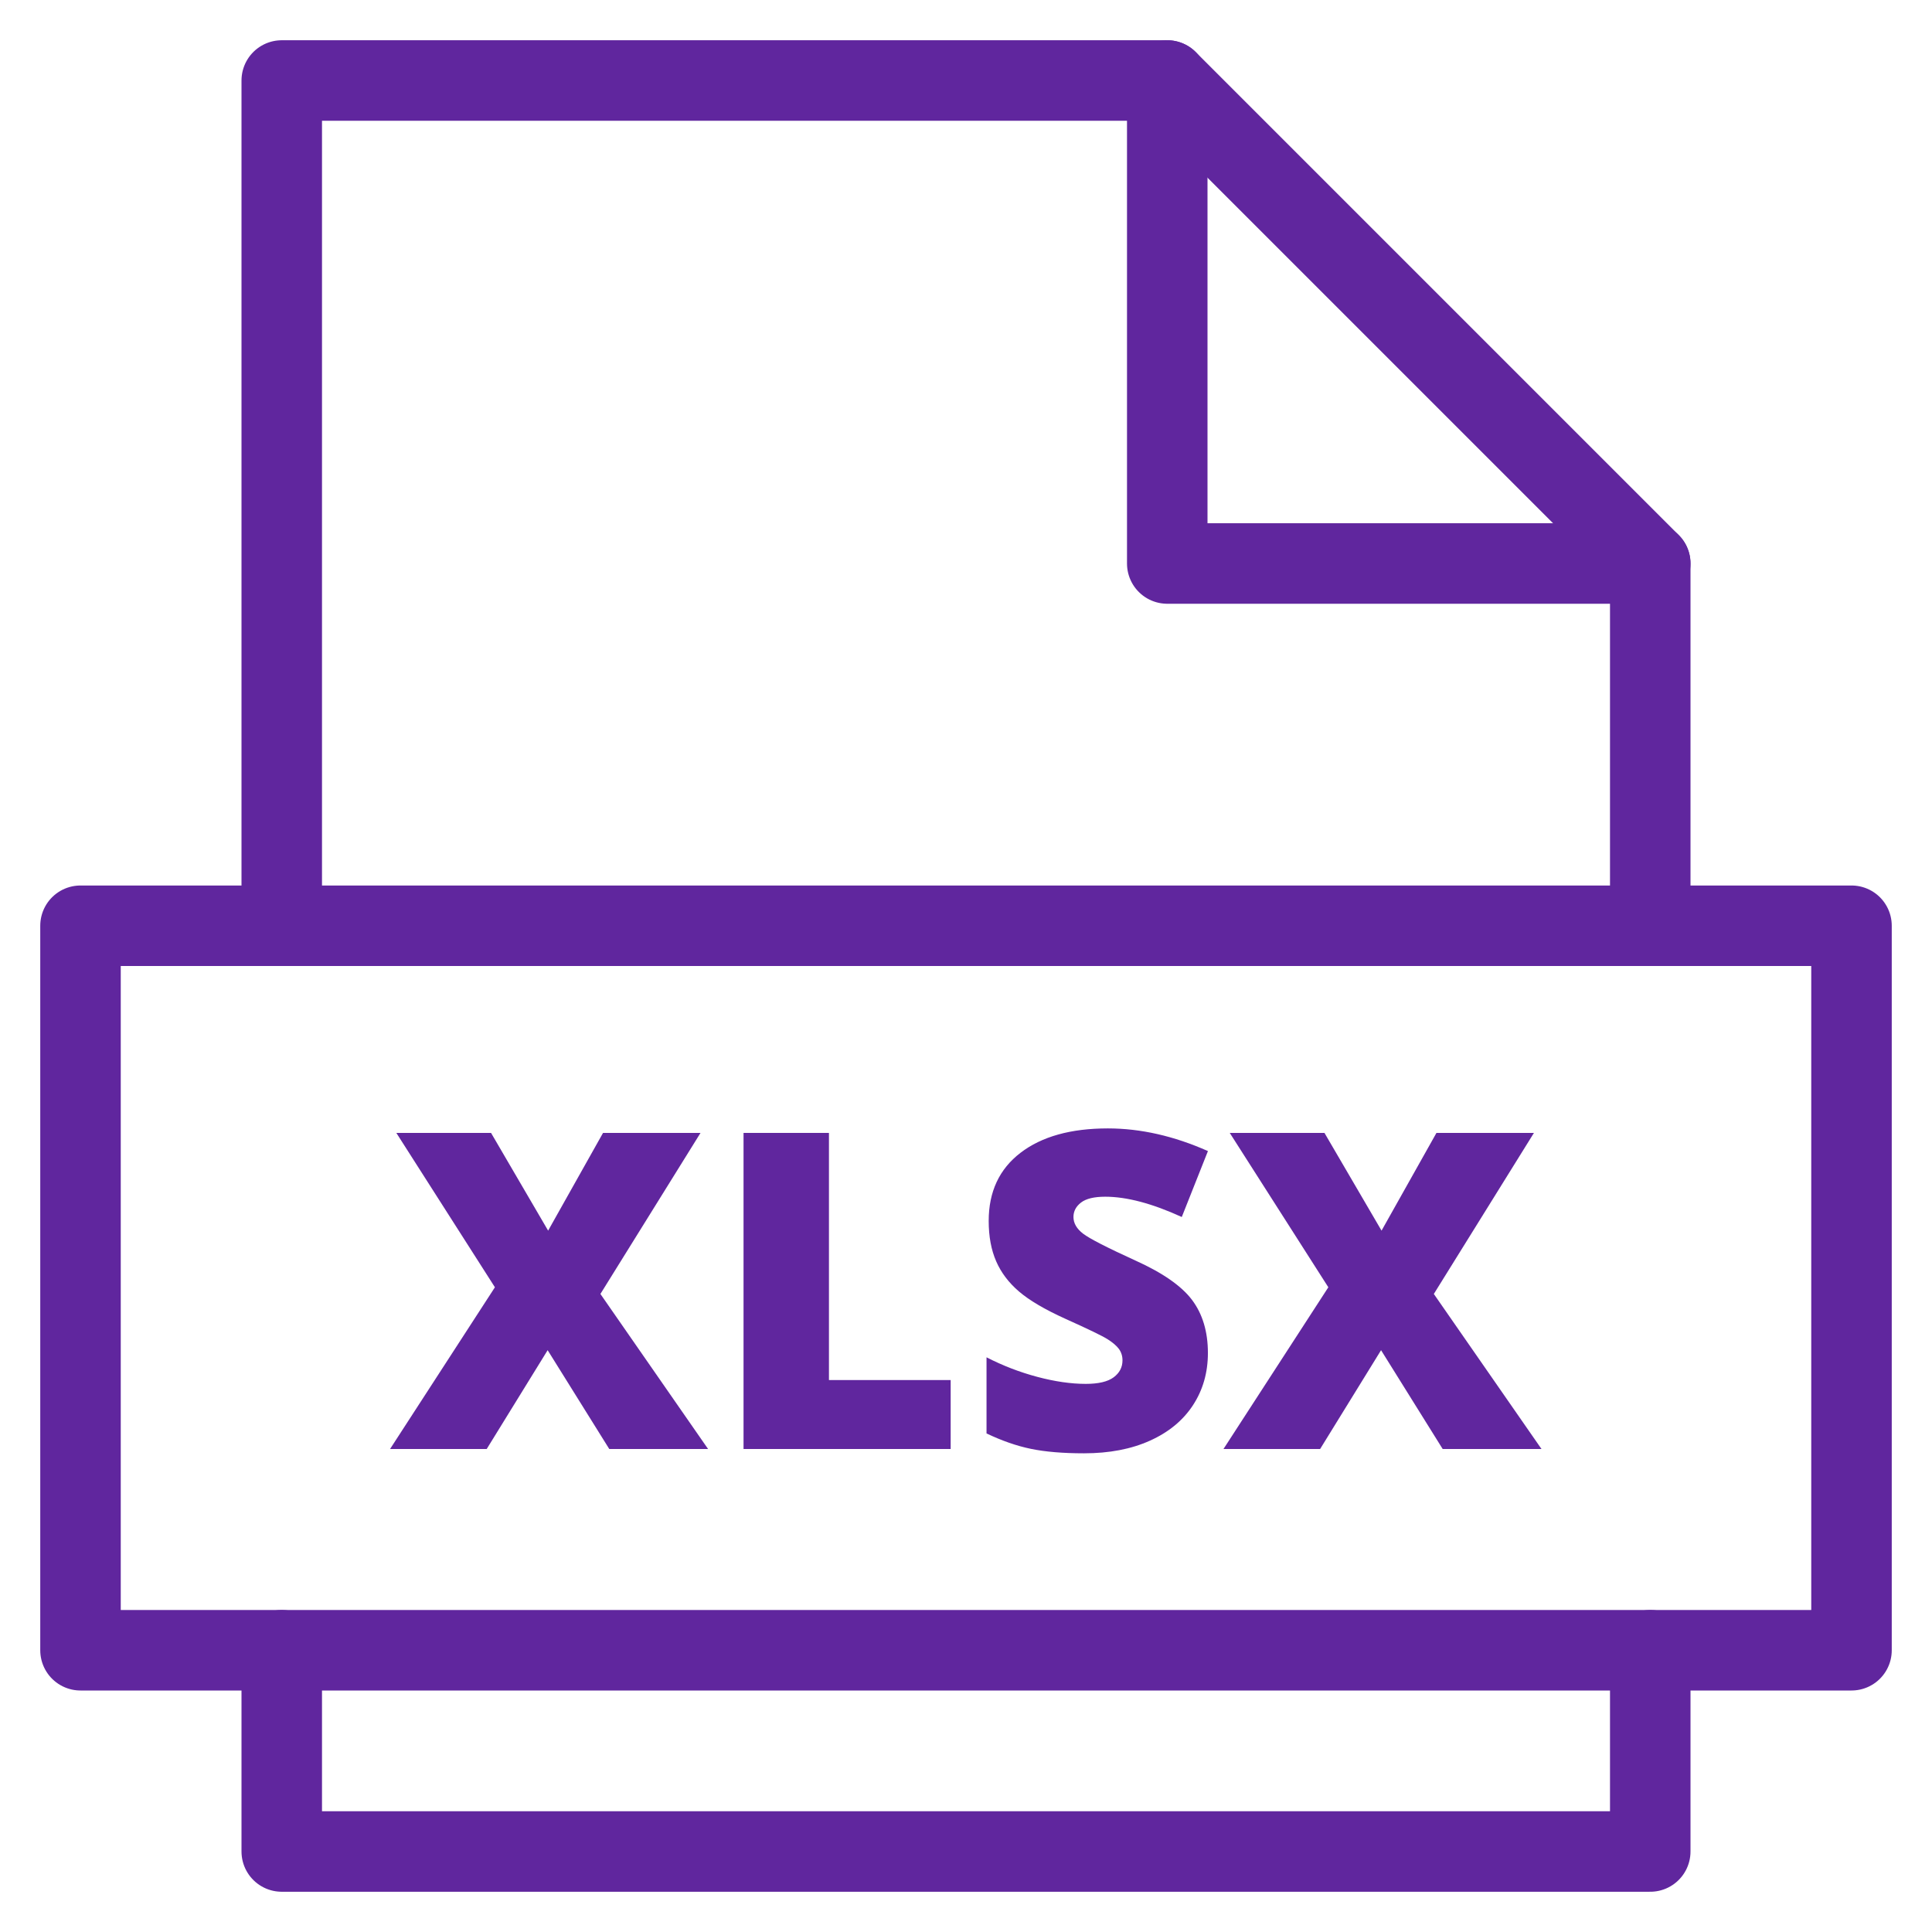
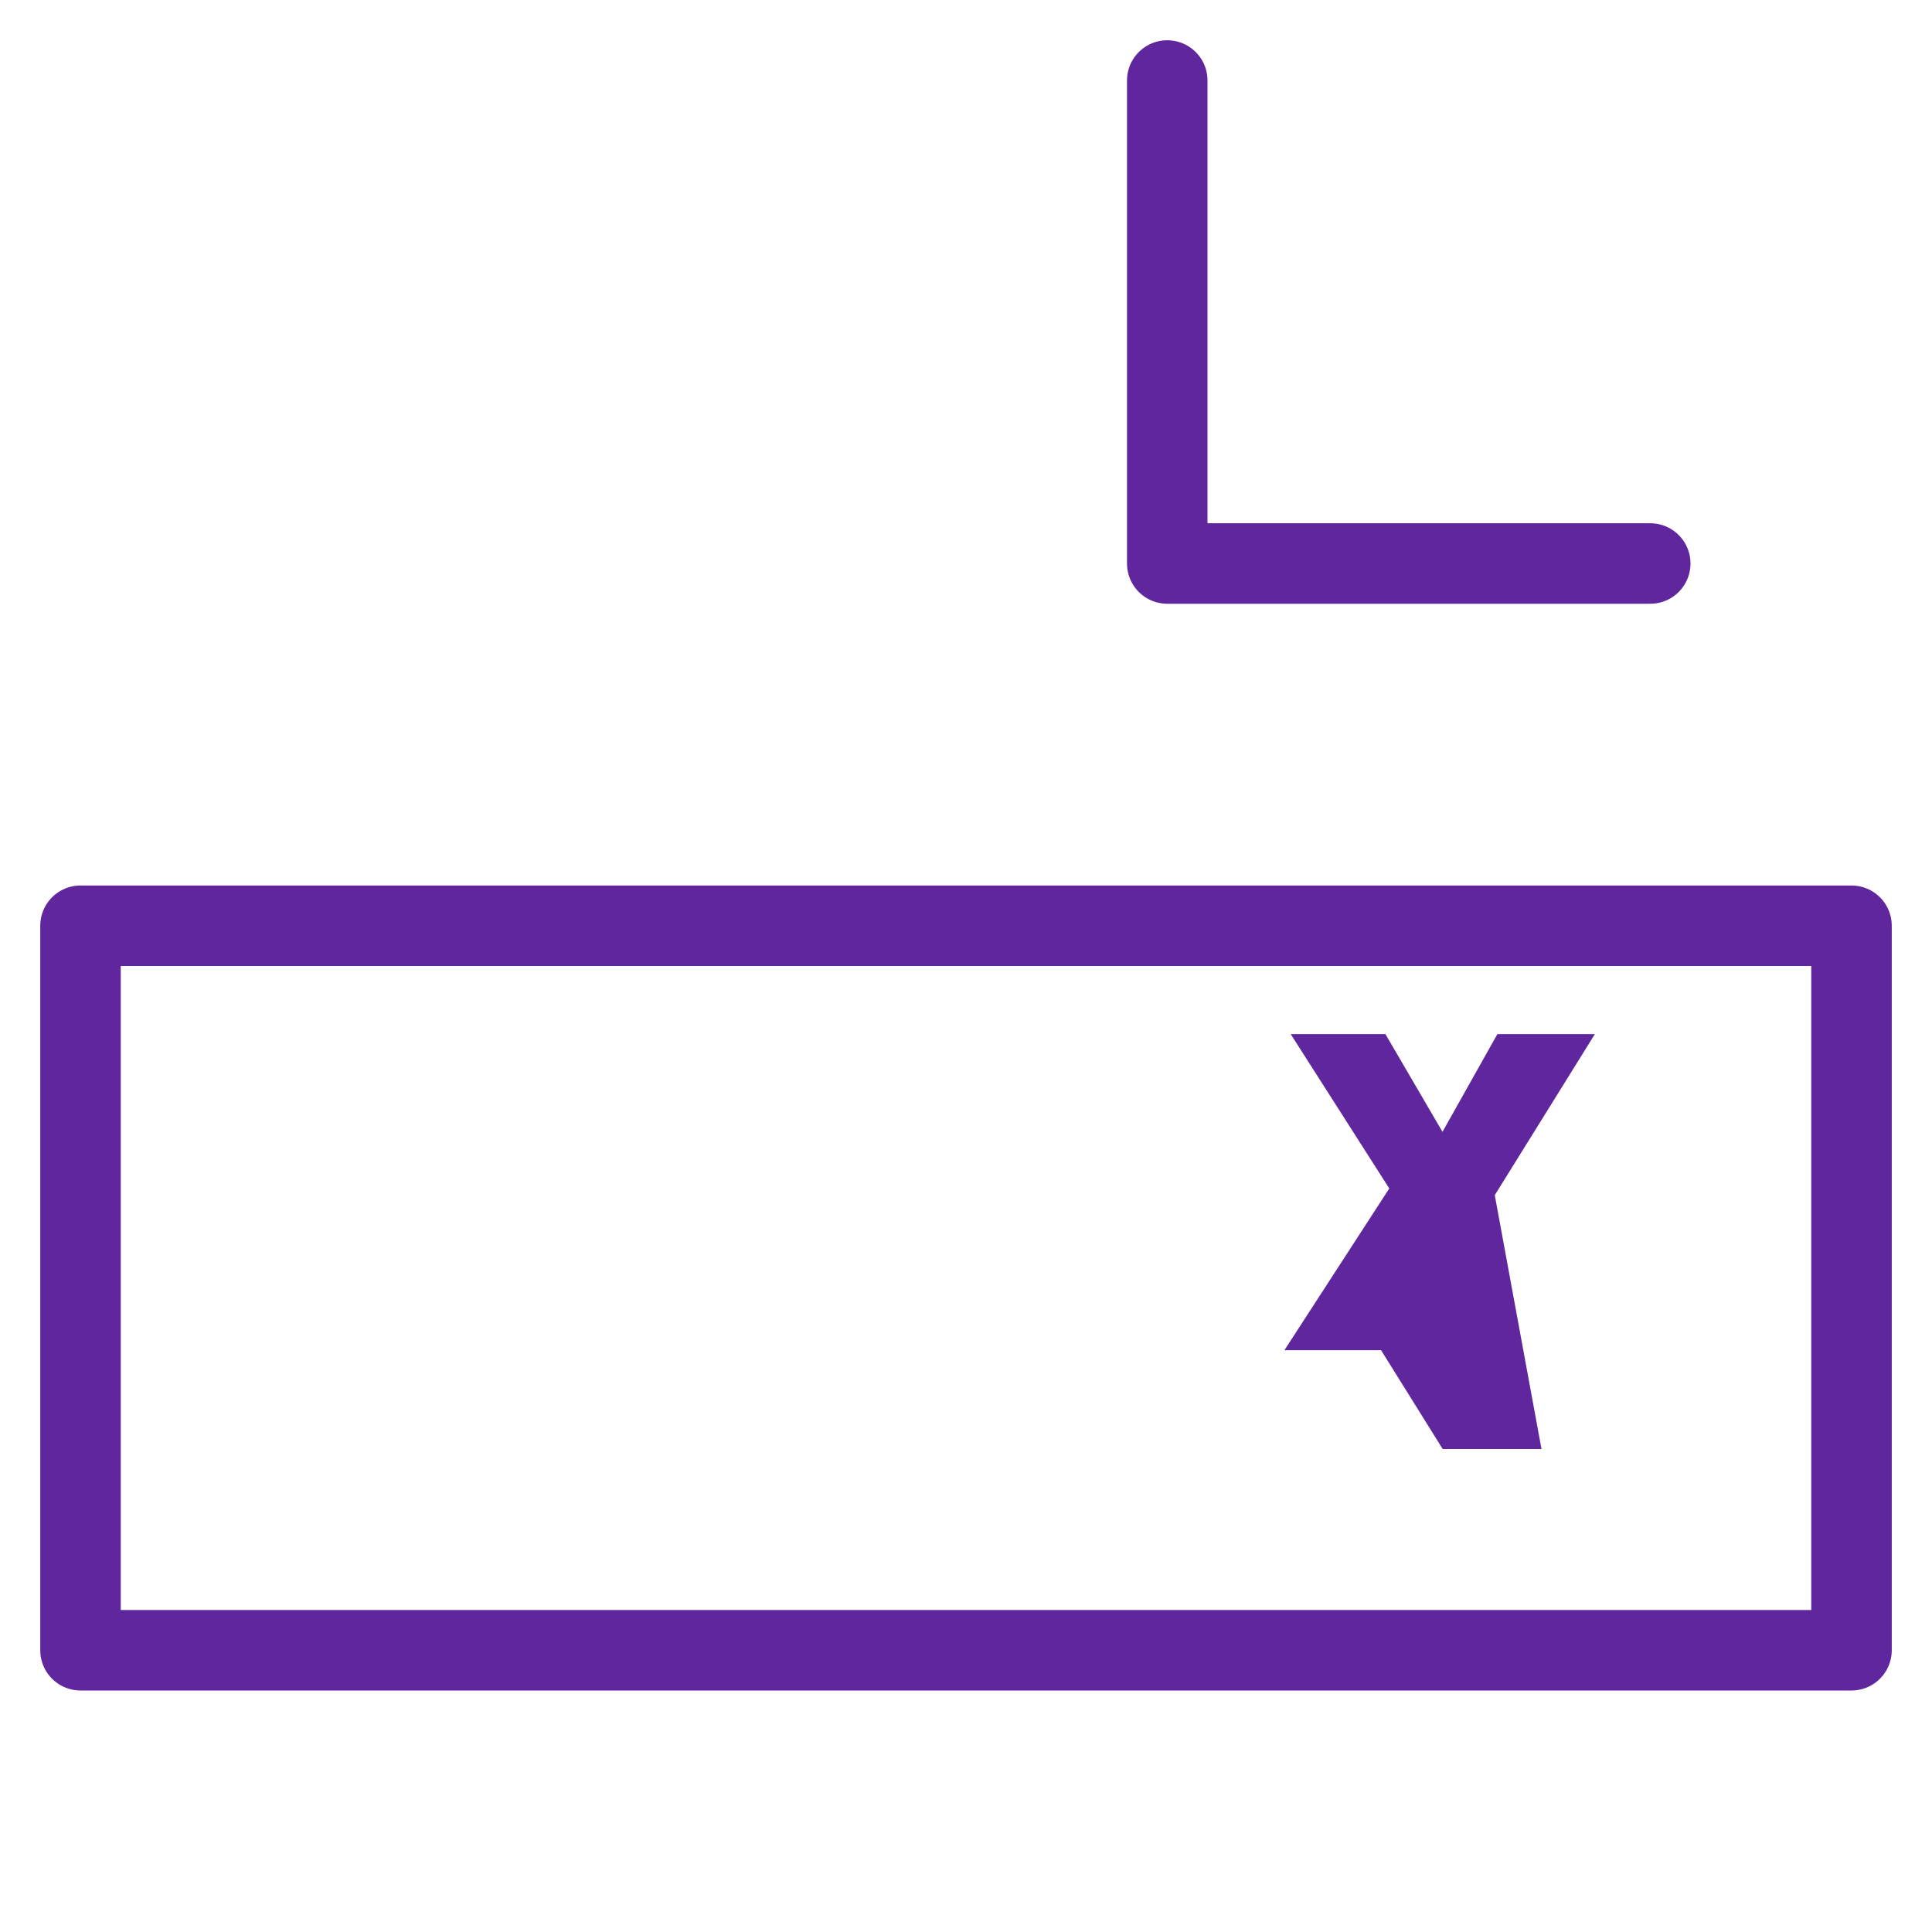
<svg xmlns="http://www.w3.org/2000/svg" viewBox="0 0 48 48" width="48" height="48">
  <title>file xlsx</title>
  <g class="nc-icon-wrapper" stroke-linecap="round" stroke-linejoin="round" stroke-width="2" fill="#60269e" stroke="#60269e">
-     <path data-color="color-2" data-stroke="none" d="M17.592,36h-2.455l-1.531-2.455L12.092,36H9.691l2.605-4.018l-2.449-3.835H12.2 l1.418,2.428l1.364-2.428h2.422l-2.487,4.001L17.592,36z" stroke="none" />
-     <path data-color="color-2" data-stroke="none" d="M18.473,36v-7.853h2.122v6.14h3.024V36H18.473z" stroke="none" />
-     <path data-color="color-2" data-stroke="none" d="M30.01,33.615c0,0.487-0.124,0.919-0.371,1.297s-0.604,0.672-1.069,0.881 c-0.465,0.21-1.012,0.314-1.638,0.314c-0.523,0-0.961-0.037-1.316-0.11s-0.723-0.201-1.106-0.384v-1.891 c0.405,0.208,0.825,0.37,1.262,0.486s0.838,0.174,1.203,0.174c0.315,0,0.546-0.054,0.693-0.163s0.22-0.25,0.22-0.422 c0-0.107-0.03-0.201-0.088-0.282c-0.06-0.08-0.154-0.162-0.285-0.244c-0.13-0.082-0.479-0.251-1.044-0.505 c-0.512-0.232-0.896-0.458-1.152-0.677c-0.256-0.219-0.446-0.469-0.569-0.752c-0.124-0.283-0.186-0.617-0.186-1.004 c0-0.724,0.263-1.288,0.79-1.692s1.25-0.606,2.17-0.606c0.813,0,1.642,0.188,2.487,0.563l-0.65,1.638 c-0.734-0.336-1.368-0.504-1.901-0.504c-0.276,0-0.476,0.048-0.602,0.145s-0.188,0.217-0.188,0.359c0,0.154,0.08,0.292,0.239,0.414 c0.159,0.122,0.591,0.344,1.297,0.666c0.677,0.305,1.146,0.631,1.41,0.98C29.878,32.646,30.01,33.085,30.01,33.615z" stroke="none" />
-     <path data-color="color-2" data-stroke="none" d="M38.298,36h-2.455l-1.531-2.455L32.798,36h-2.401l2.605-4.018l-2.449-3.835h2.353 l1.418,2.428l1.364-2.428h2.422l-2.487,4.001L38.298,36z" stroke="none" />
+     <path data-color="color-2" data-stroke="none" d="M38.298,36h-2.455l-1.531-2.455h-2.401l2.605-4.018l-2.449-3.835h2.353 l1.418,2.428l1.364-2.428h2.422l-2.487,4.001L38.298,36z" stroke="none" />
    <polyline data-cap="butt" fill="none" stroke="#60269e" stroke-miterlimit="10" points="29,2 29,14 41,14 " />
-     <polyline fill="none" stroke="#60269e" stroke-miterlimit="10" points="41,23 41,14 29,2 7,2 7,23 " />
-     <polyline fill="none" stroke="#60269e" stroke-miterlimit="10" points="7,41 7,46 41,46 41,41 " />
    <rect x="2" y="23" fill="none" stroke="#60269e" stroke-miterlimit="10" width="44" height="18" />
  </g>
</svg>